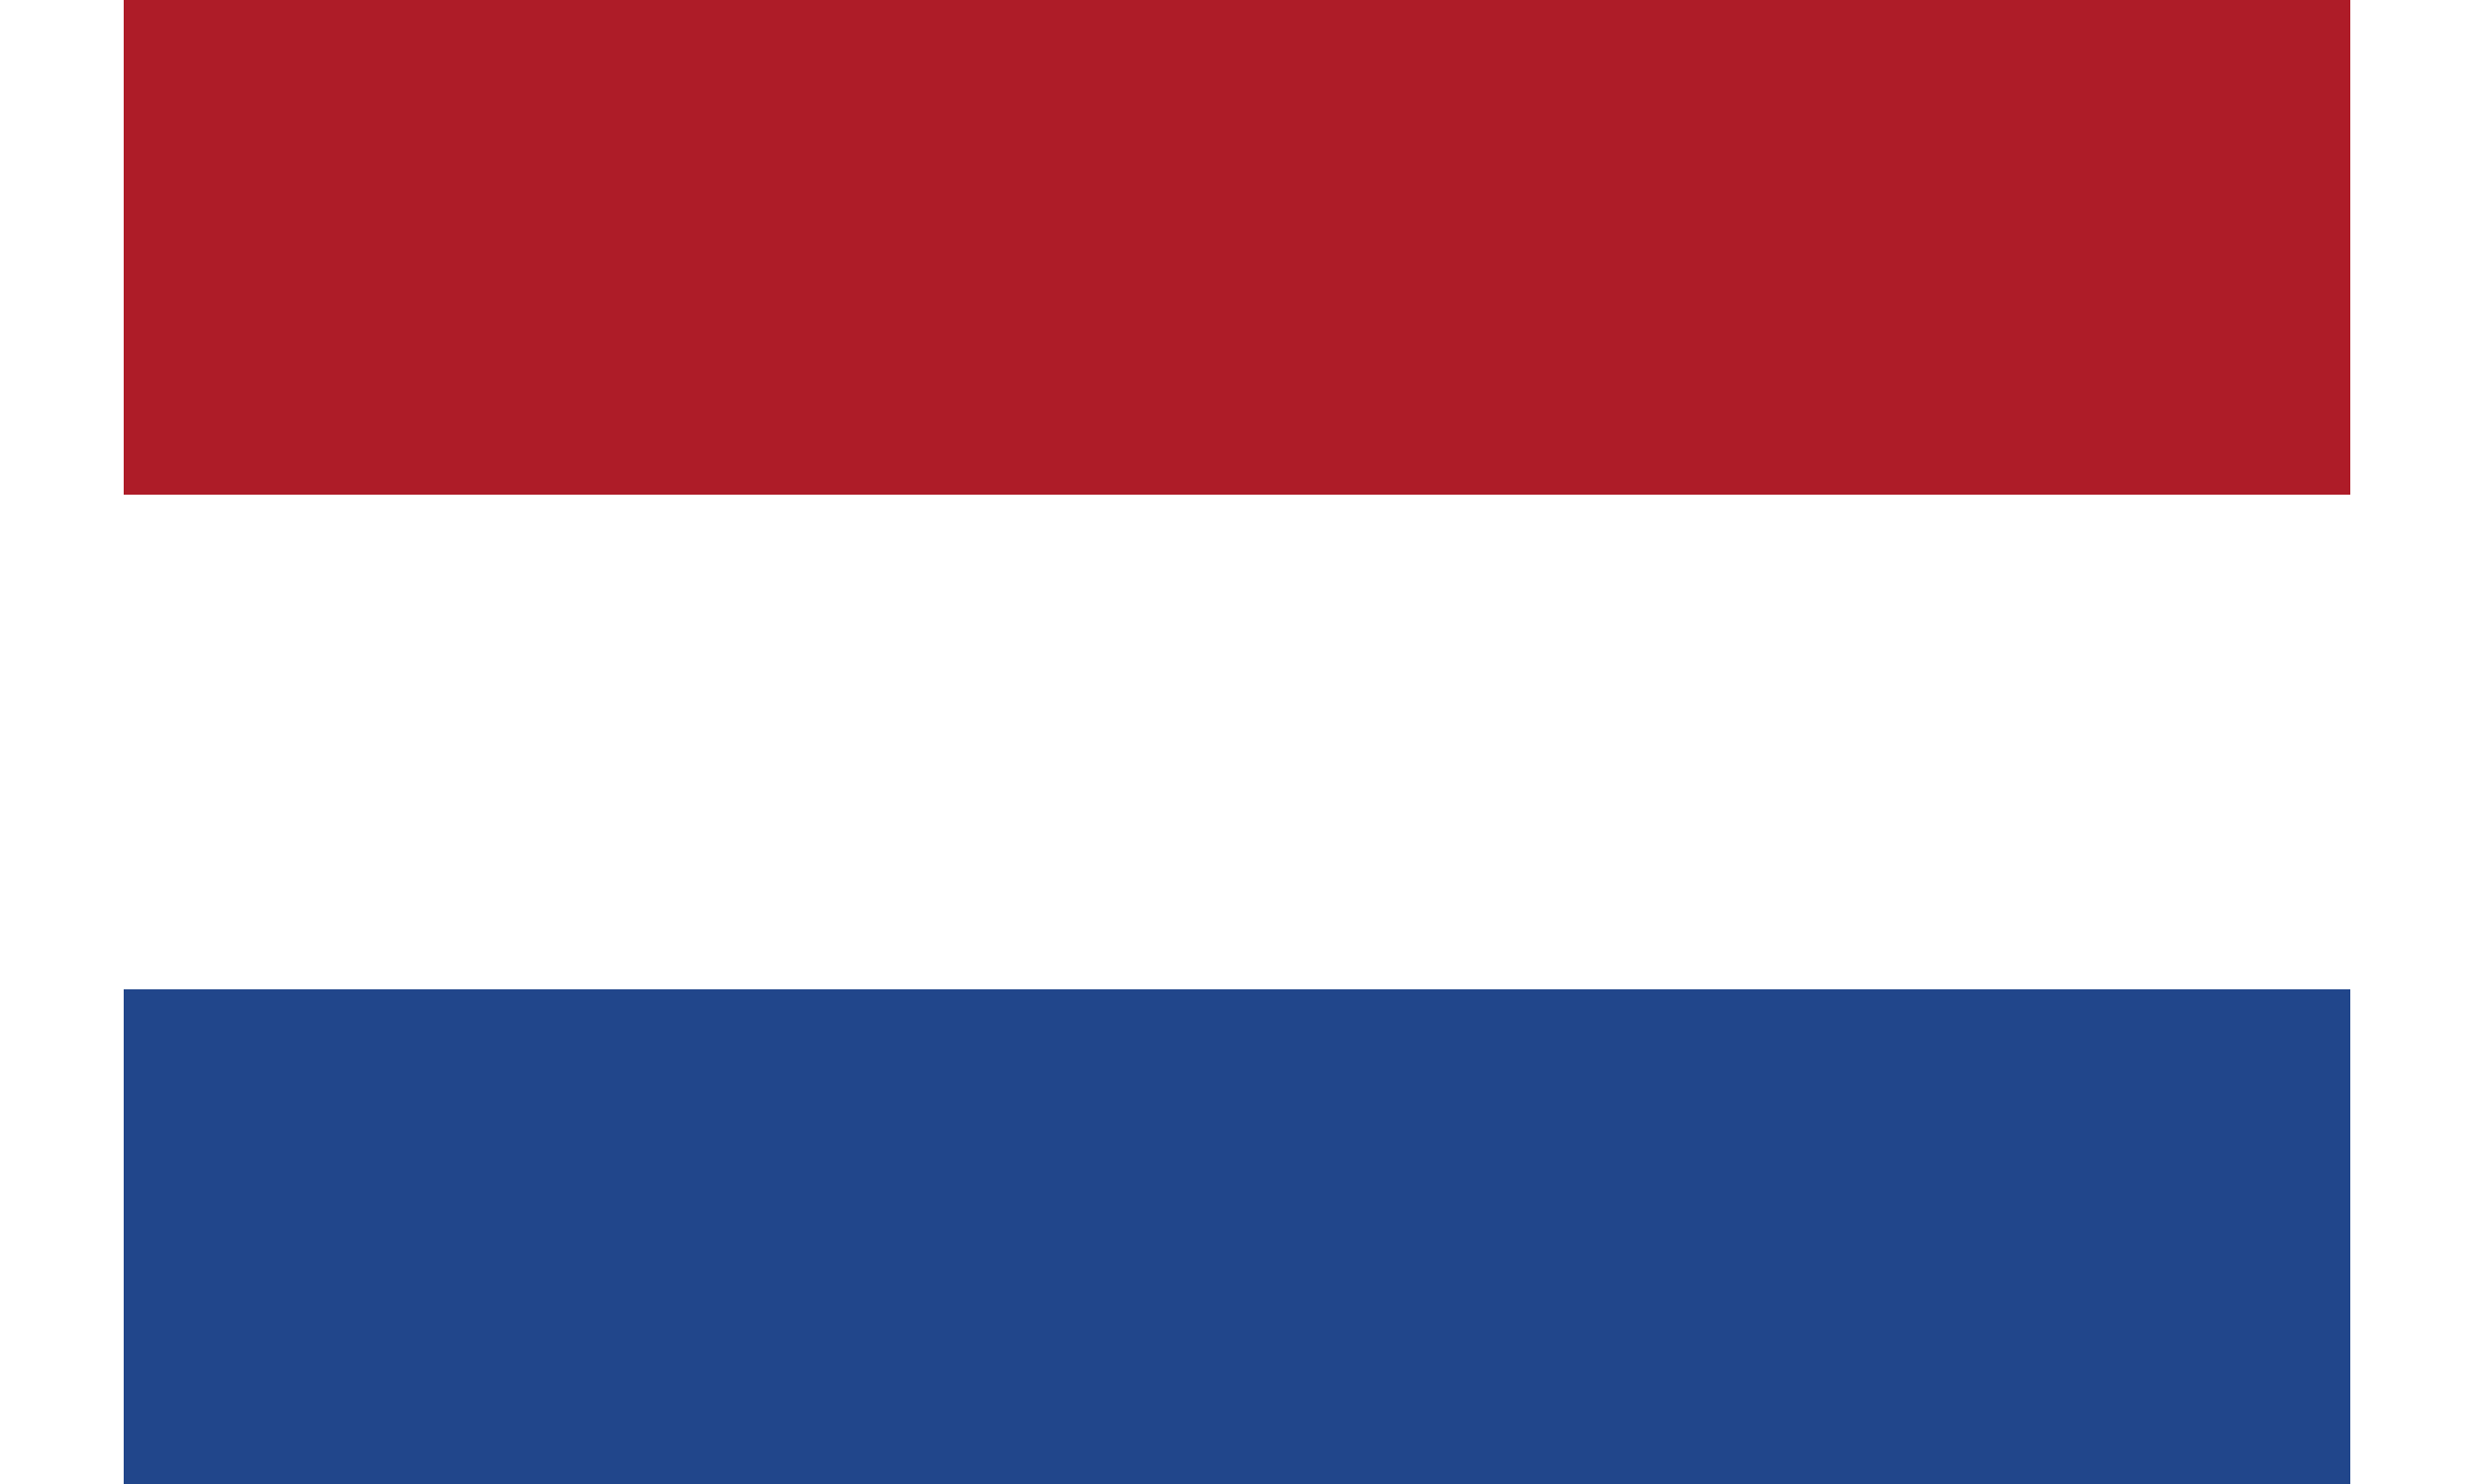
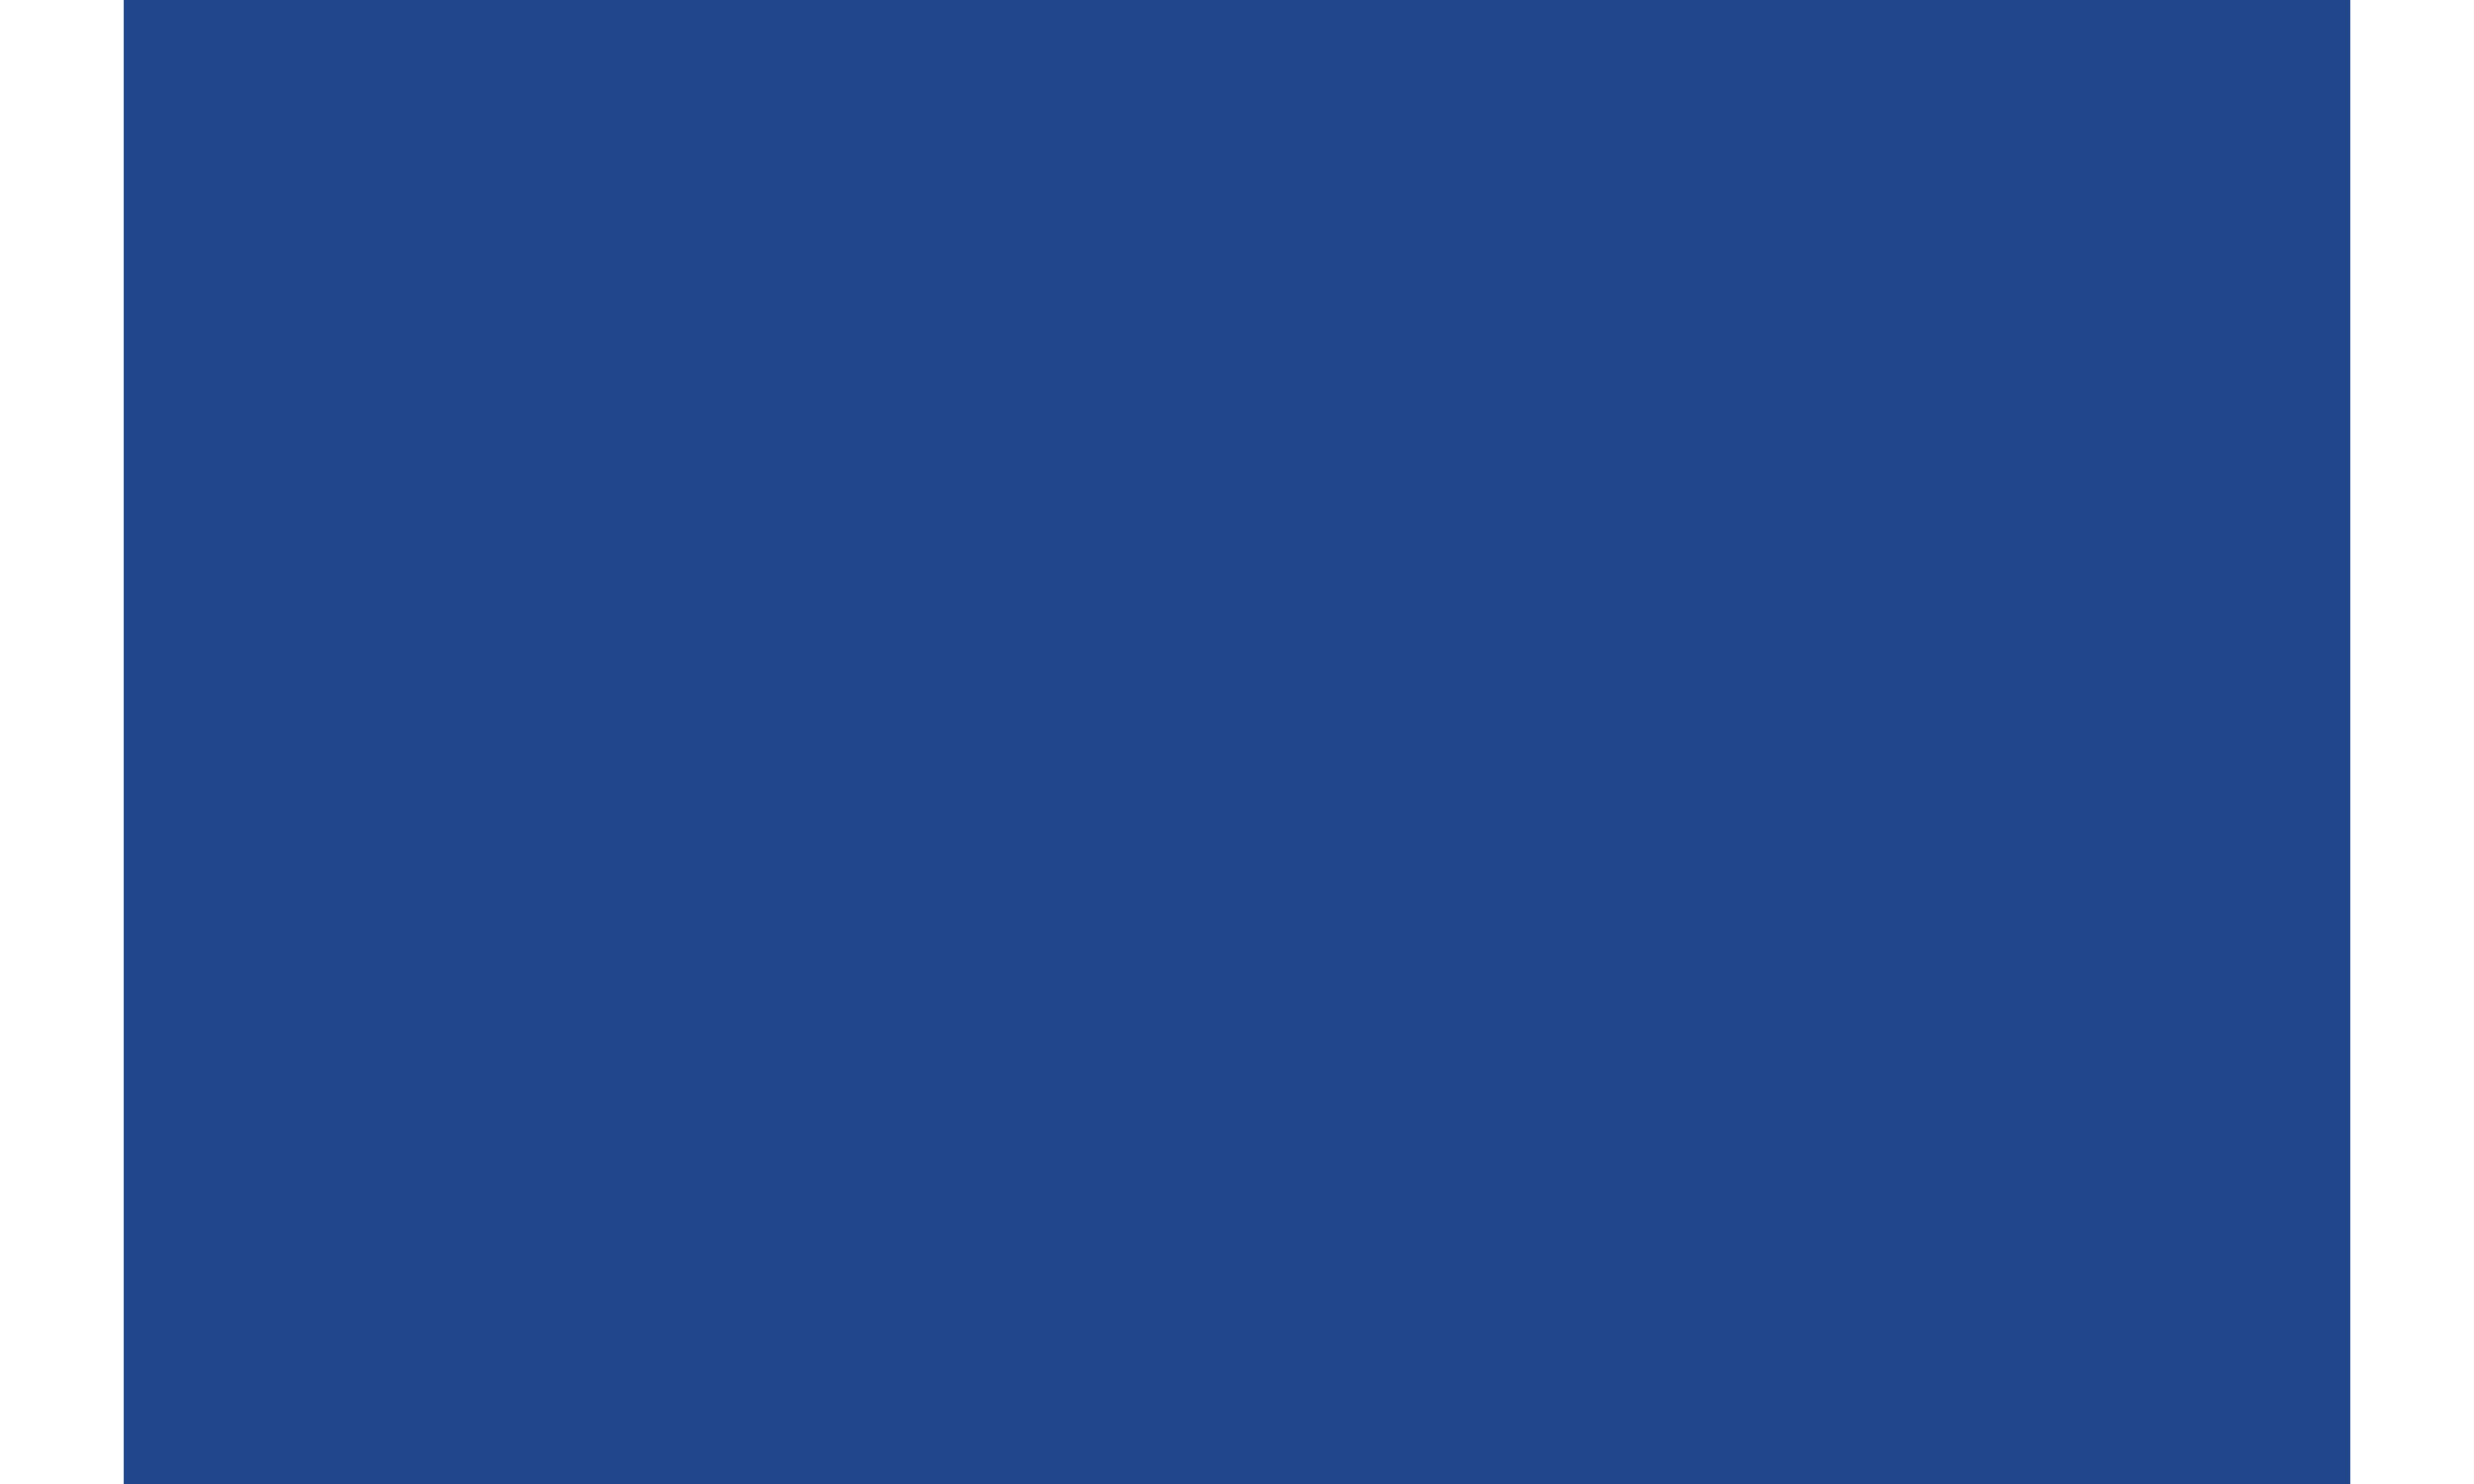
<svg xmlns="http://www.w3.org/2000/svg" width="1000" height="600" viewBox="0 0 9 6">
  <rect fill="#21468B" width="9" height="6" />
-   <rect fill="#FFF" width="9" height="4" />
-   <rect fill="#AE1C28" width="9" height="2" />
</svg>